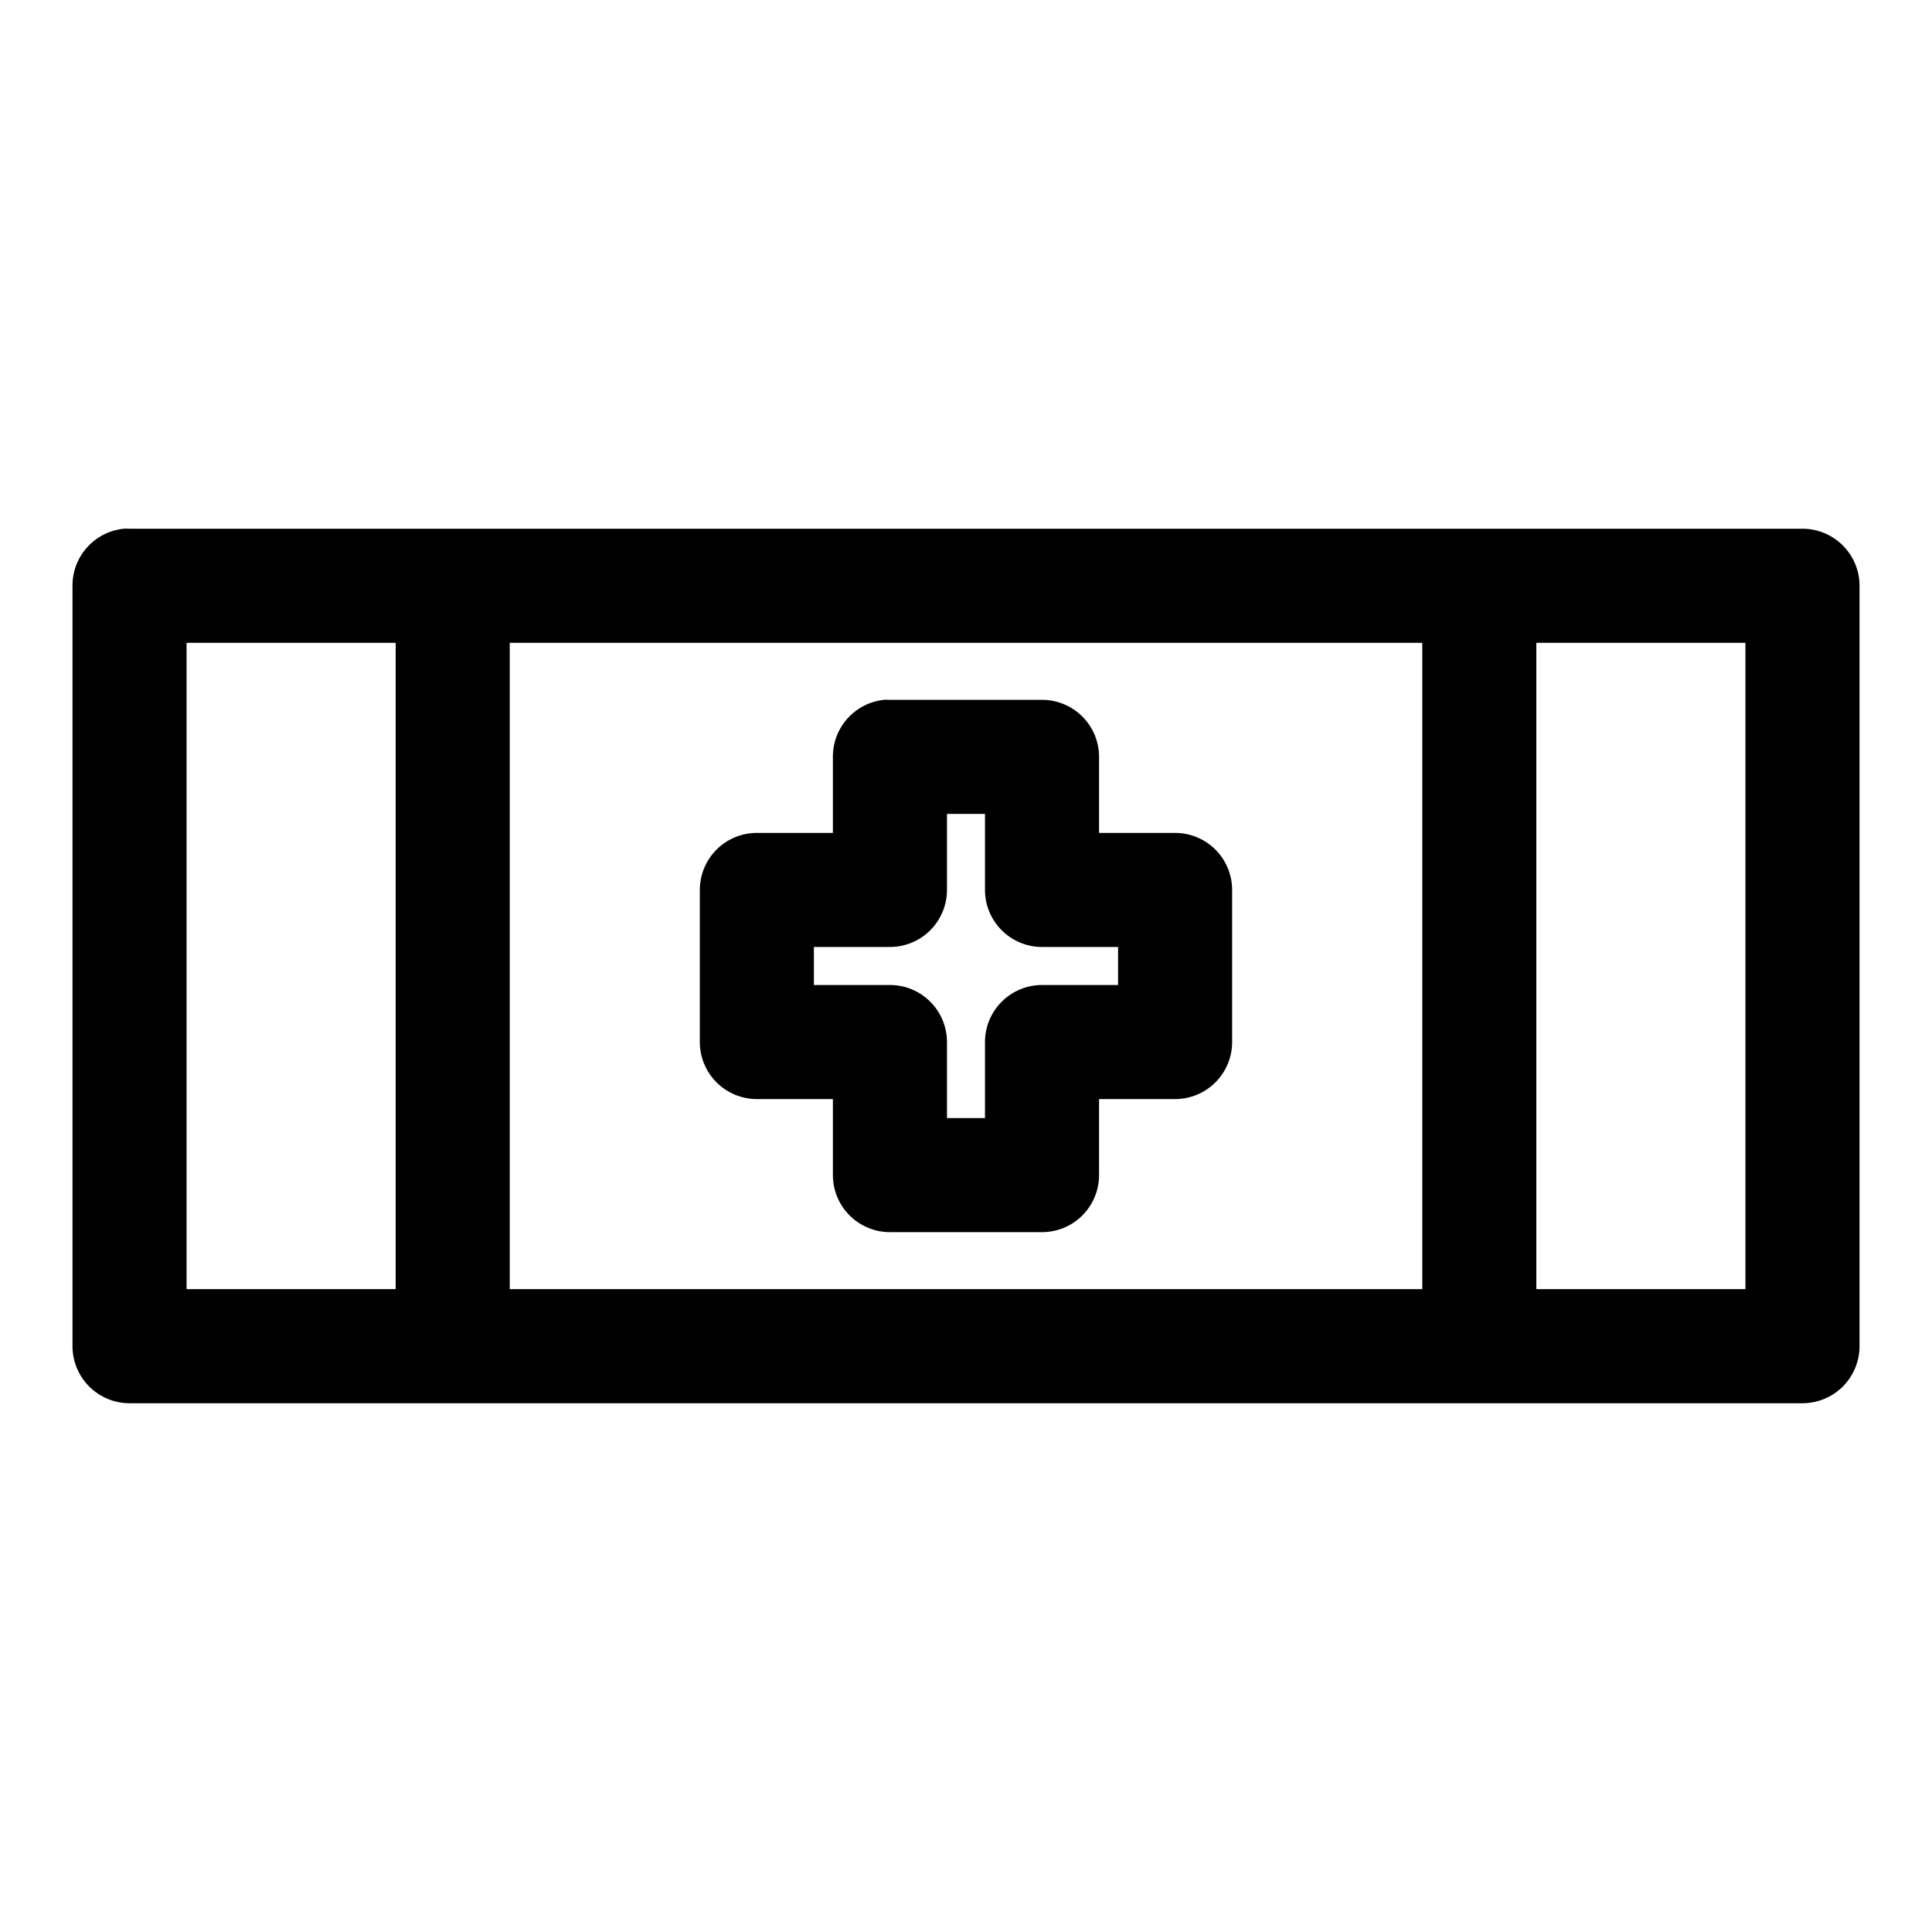
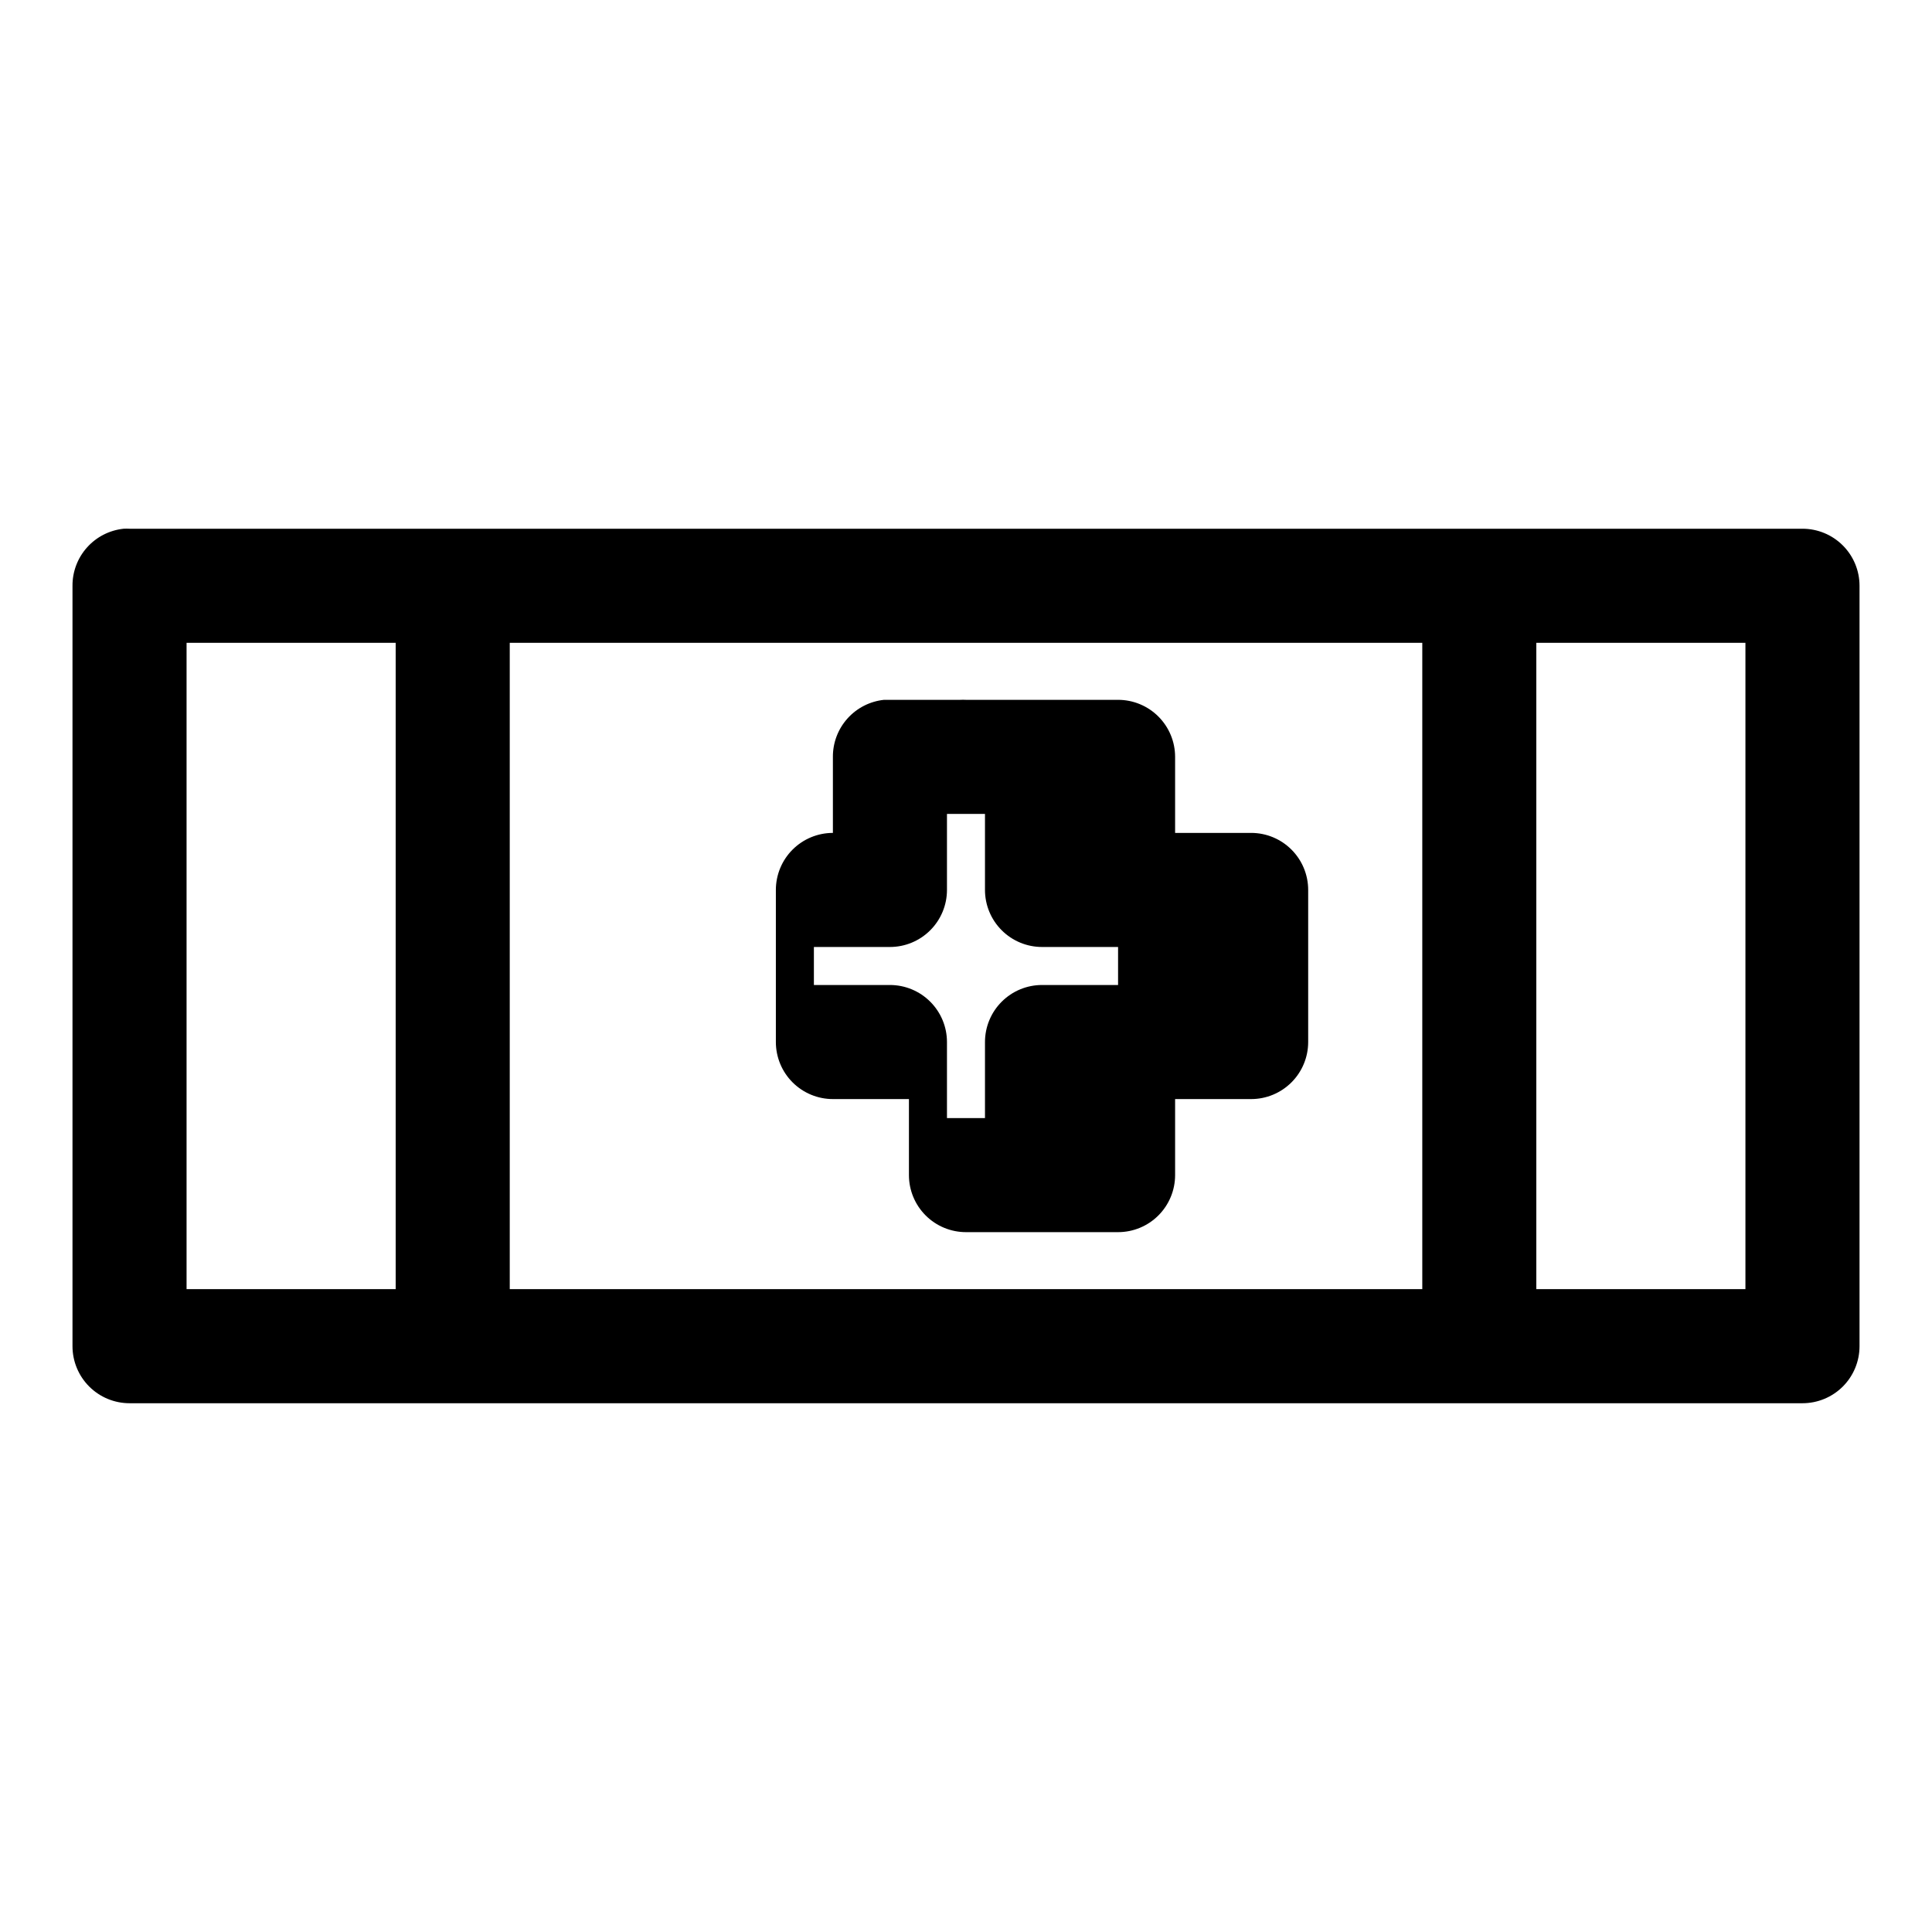
<svg xmlns="http://www.w3.org/2000/svg" fill="#000000" width="800px" height="800px" version="1.1" viewBox="144 144 512 512">
-   <path d="m176.75 284.12c-3.727 0.391-7.18 2.156-9.68 4.949-2.504 2.793-3.879 6.418-3.859 10.168v201.52c0 4.008 1.594 7.852 4.43 10.688 2.832 2.832 6.676 4.426 10.688 4.426h443.35c4.008 0 7.852-1.594 10.688-4.426 2.832-2.836 4.426-6.68 4.426-10.688v-201.52c0-4.012-1.594-7.856-4.426-10.688-2.836-2.836-6.68-4.43-10.688-4.43h-443.35c-0.527-0.027-1.051-0.027-1.578 0zm16.691 30.23h55.418v171.29h-55.418zm85.648 0h241.83v171.29h-241.83zm272.05 0h55.418v171.29h-55.418zm-172.87 15.113c-3.731 0.391-7.184 2.156-9.684 4.949-2.504 2.793-3.879 6.414-3.859 10.164v20.152h-20.152c-4.008 0-7.852 1.594-10.688 4.43-2.832 2.832-4.426 6.676-4.426 10.688v40.305c0 4.008 1.594 7.852 4.426 10.684 2.836 2.836 6.68 4.43 10.688 4.43h20.152v20.152c0 4.008 1.594 7.852 4.43 10.688 2.832 2.832 6.676 4.426 10.688 4.426h40.305c4.008 0 7.852-1.594 10.684-4.426 2.836-2.836 4.43-6.68 4.43-10.688v-20.152h20.152c4.008 0 7.852-1.594 10.688-4.43 2.832-2.832 4.426-6.676 4.426-10.684v-40.305c0-4.012-1.594-7.856-4.426-10.688-2.836-2.836-6.68-4.43-10.688-4.43h-20.152v-20.152c0-4.008-1.594-7.852-4.43-10.688-2.832-2.832-6.676-4.426-10.684-4.426h-40.305c-0.527-0.027-1.051-0.027-1.574 0zm16.688 30.23h10.074v20.152c0 4.008 1.594 7.852 4.43 10.684 2.832 2.836 6.676 4.43 10.688 4.43h20.152v10.074h-20.152c-4.012 0-7.856 1.594-10.688 4.43-2.836 2.832-4.43 6.676-4.43 10.688v20.152h-10.074v-20.152c0-4.012-1.594-7.856-4.43-10.688-2.832-2.836-6.676-4.43-10.684-4.43h-20.152v-10.074h20.152c4.008 0 7.852-1.594 10.684-4.43 2.836-2.832 4.43-6.676 4.43-10.684z" />
+   <path d="m176.75 284.12c-3.727 0.391-7.18 2.156-9.68 4.949-2.504 2.793-3.879 6.418-3.859 10.168v201.52c0 4.008 1.594 7.852 4.43 10.688 2.832 2.832 6.676 4.426 10.688 4.426h443.35c4.008 0 7.852-1.594 10.688-4.426 2.832-2.836 4.426-6.68 4.426-10.688v-201.52c0-4.012-1.594-7.856-4.426-10.688-2.836-2.836-6.68-4.43-10.688-4.43h-443.35c-0.527-0.027-1.051-0.027-1.578 0zm16.691 30.23h55.418v171.29h-55.418zm85.648 0h241.83v171.29h-241.83zm272.05 0h55.418v171.29h-55.418zm-172.87 15.113c-3.731 0.391-7.184 2.156-9.684 4.949-2.504 2.793-3.879 6.414-3.859 10.164v20.152c-4.008 0-7.852 1.594-10.688 4.43-2.832 2.832-4.426 6.676-4.426 10.688v40.305c0 4.008 1.594 7.852 4.426 10.684 2.836 2.836 6.68 4.43 10.688 4.43h20.152v20.152c0 4.008 1.594 7.852 4.43 10.688 2.832 2.832 6.676 4.426 10.688 4.426h40.305c4.008 0 7.852-1.594 10.684-4.426 2.836-2.836 4.43-6.68 4.43-10.688v-20.152h20.152c4.008 0 7.852-1.594 10.688-4.43 2.832-2.832 4.426-6.676 4.426-10.684v-40.305c0-4.012-1.594-7.856-4.426-10.688-2.836-2.836-6.68-4.43-10.688-4.43h-20.152v-20.152c0-4.008-1.594-7.852-4.43-10.688-2.832-2.832-6.676-4.426-10.684-4.426h-40.305c-0.527-0.027-1.051-0.027-1.574 0zm16.688 30.23h10.074v20.152c0 4.008 1.594 7.852 4.43 10.684 2.832 2.836 6.676 4.43 10.688 4.43h20.152v10.074h-20.152c-4.012 0-7.856 1.594-10.688 4.43-2.836 2.832-4.43 6.676-4.43 10.688v20.152h-10.074v-20.152c0-4.012-1.594-7.856-4.43-10.688-2.832-2.836-6.676-4.43-10.684-4.43h-20.152v-10.074h20.152c4.008 0 7.852-1.594 10.684-4.43 2.836-2.832 4.43-6.676 4.43-10.684z" />
</svg>